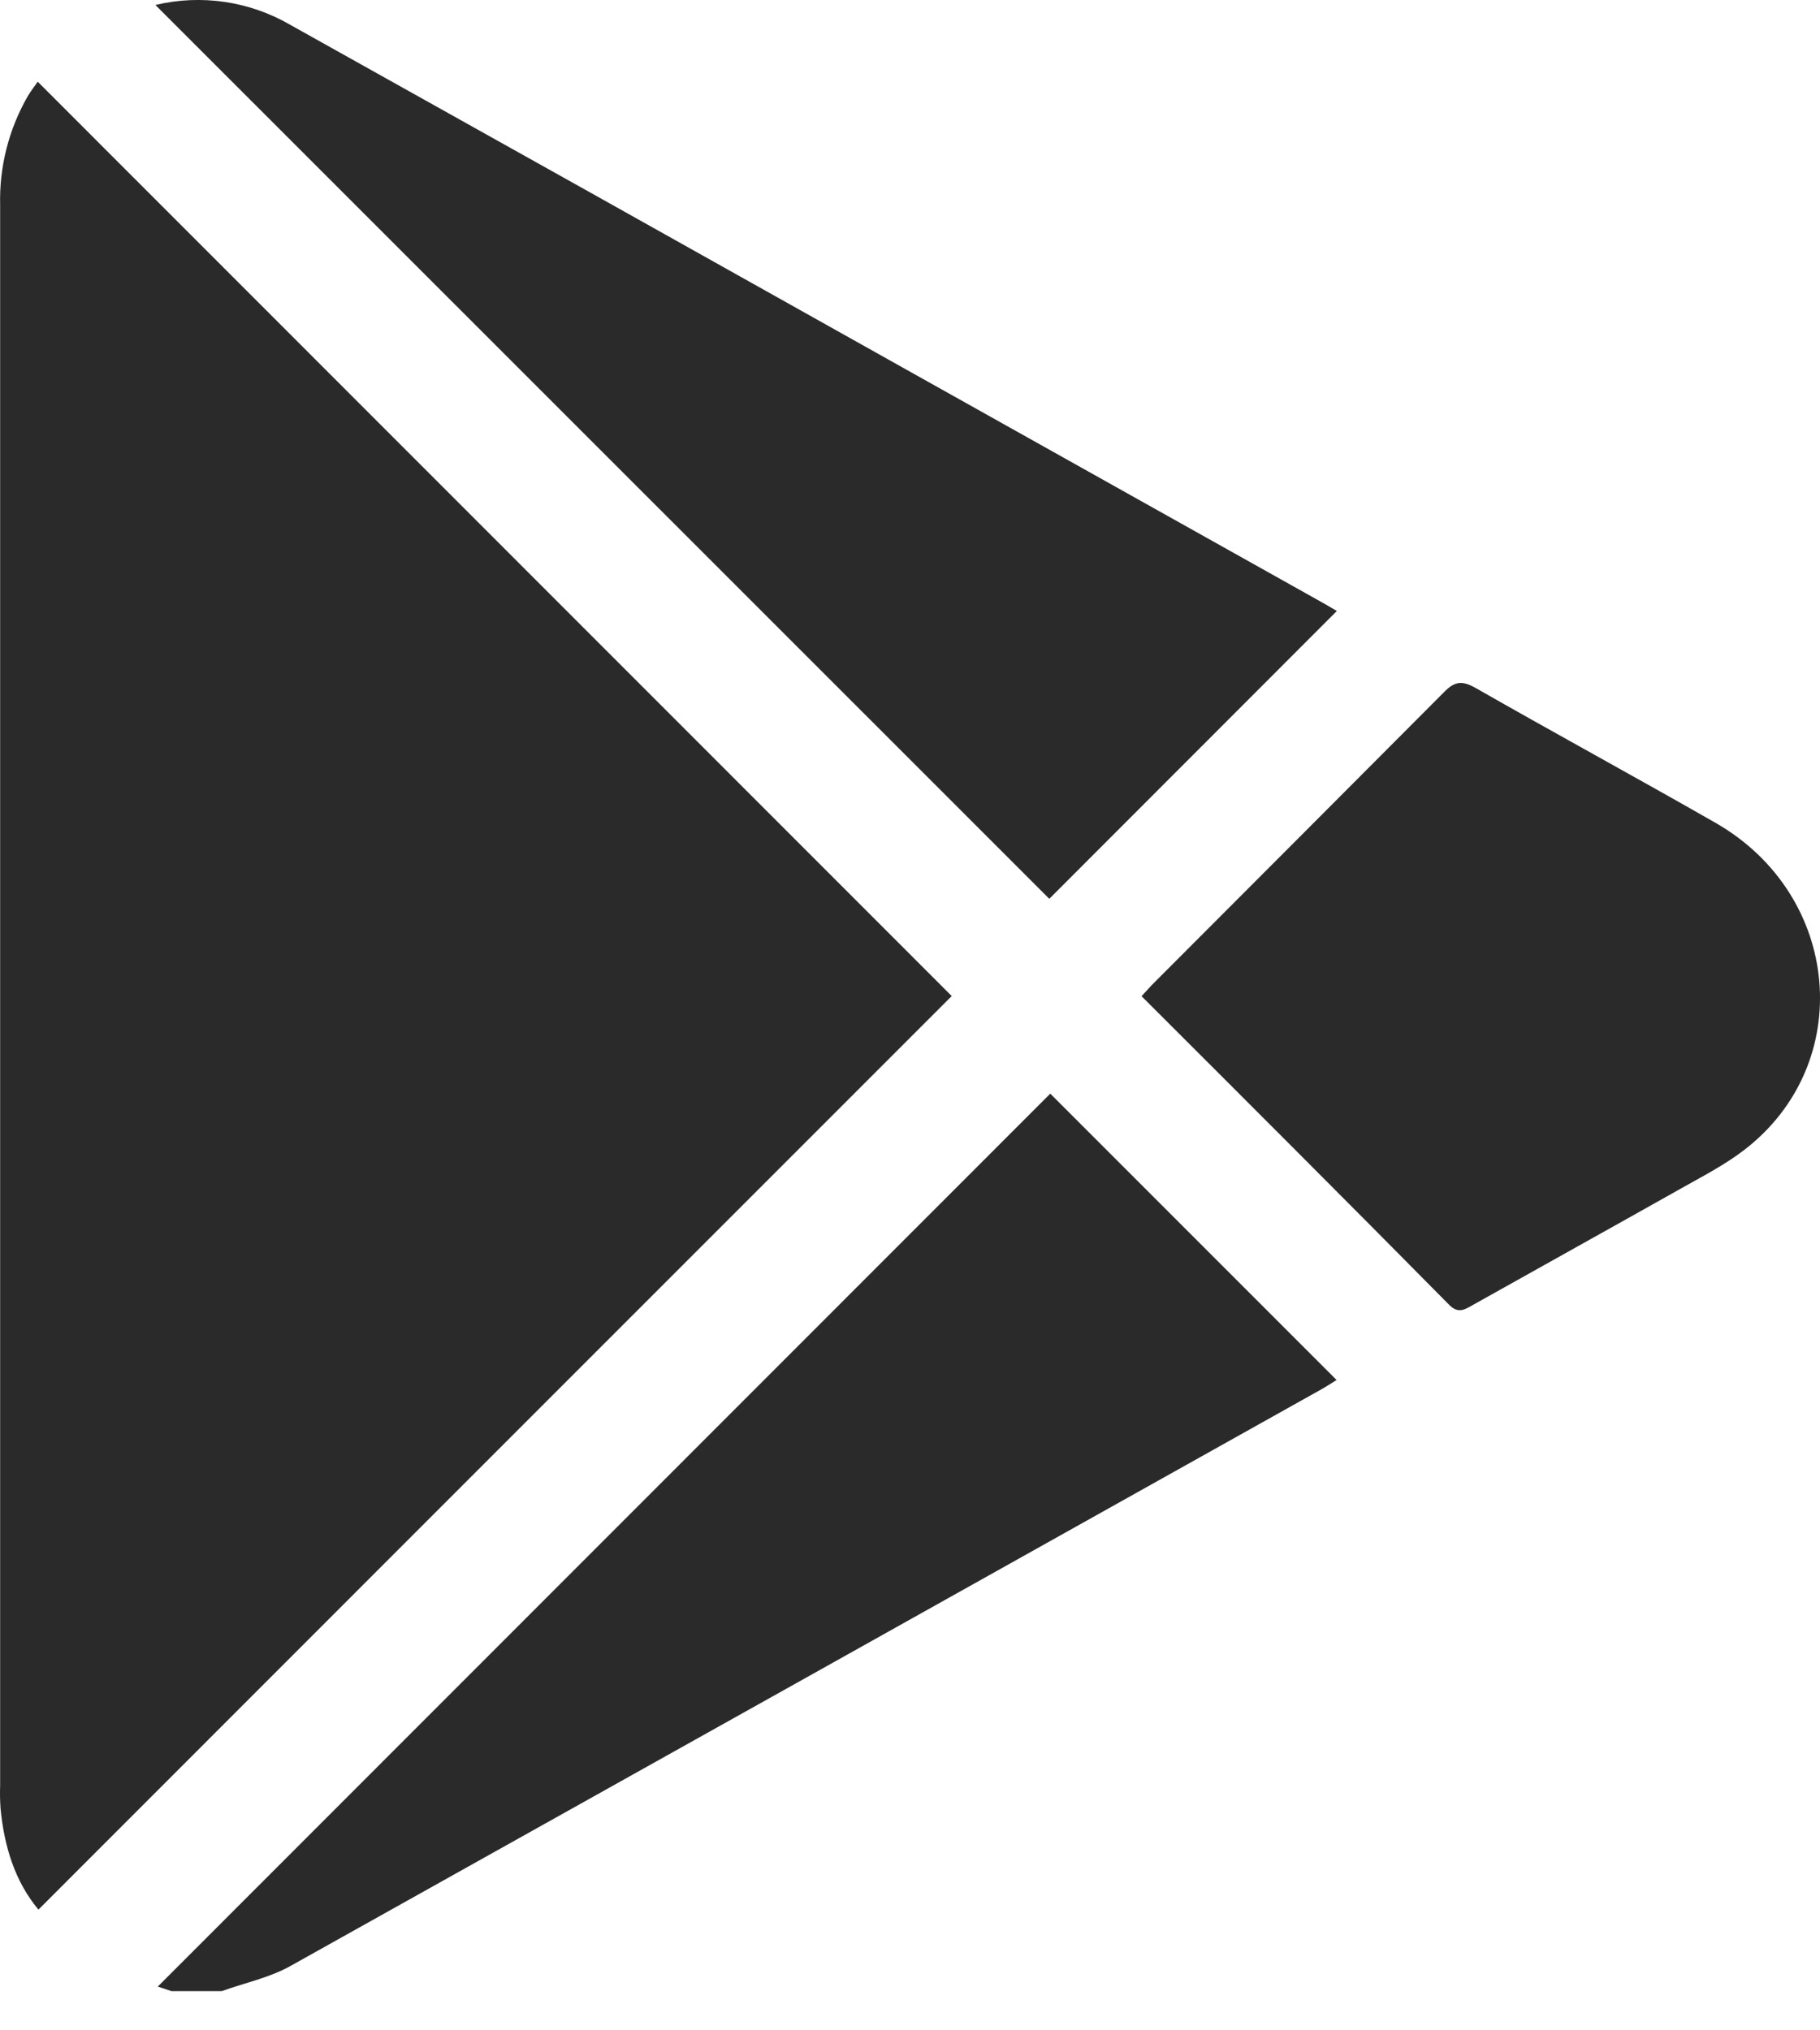
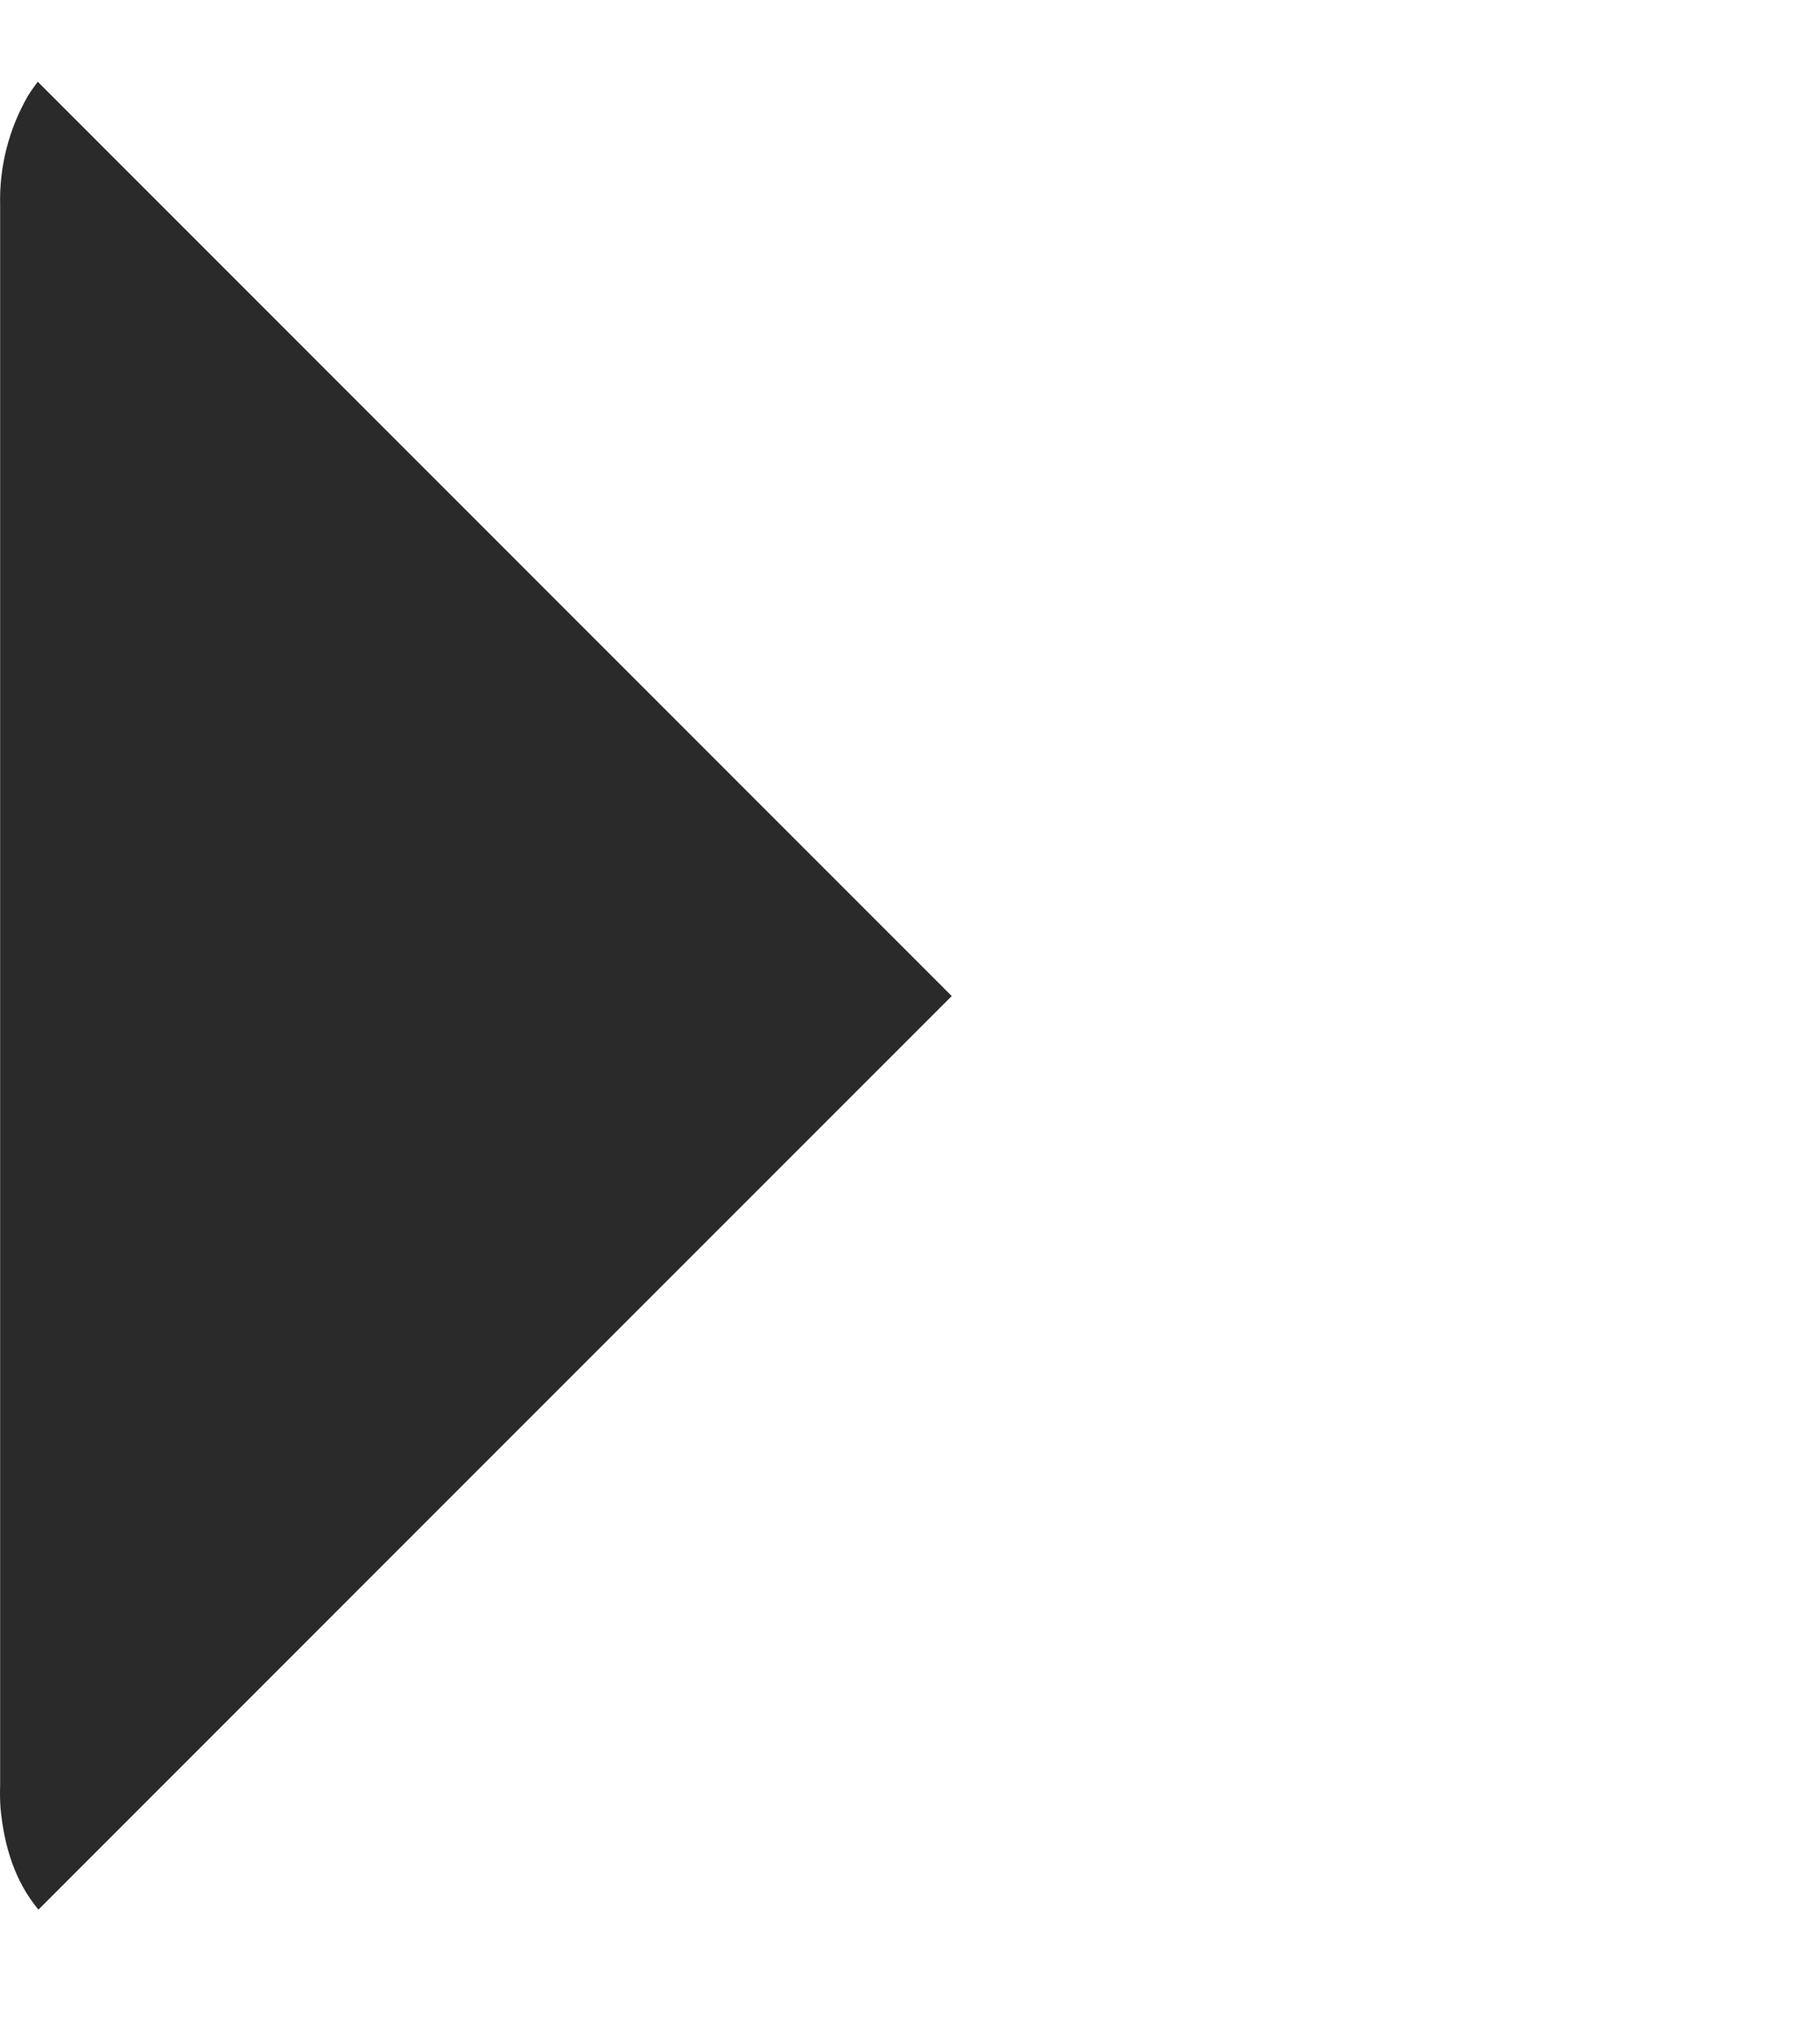
<svg xmlns="http://www.w3.org/2000/svg" width="26" height="29" viewBox="0 0 26 29" fill="none">
-   <path d="M2.449 28.44L2.254 28.375L15.004 15.621L19.094 19.711C19.037 19.746 18.963 19.795 18.886 19.839C13.975 22.588 9.063 25.335 4.149 28.081C3.852 28.248 3.496 28.322 3.167 28.44H2.449Z" fill="#2A2A2A" />
  <path d="M13.596 14.227C9.267 18.555 4.918 22.905 0.549 27.276C0.212 26.871 0.06 26.372 0.008 25.833C0 25.722 -0.002 25.611 0.002 25.501C0.002 17.977 0.002 10.454 0.002 2.931C-0.012 2.383 0.126 1.842 0.4 1.368C0.446 1.293 0.503 1.219 0.539 1.167L13.596 14.227Z" fill="#2A2A2A" />
-   <path d="M19.098 8.727L14.99 12.838L2.22 0.071C2.876 -0.085 3.566 0.017 4.149 0.356C7.087 1.996 10.023 3.639 12.958 5.285L18.813 8.563C18.91 8.616 19.004 8.672 19.098 8.727Z" fill="#2A2A2A" />
-   <path d="M16.308 14.229C16.383 14.148 16.436 14.087 16.494 14.03C17.874 12.649 19.252 11.268 20.629 9.886C20.777 9.734 20.883 9.716 21.074 9.823C22.214 10.474 23.367 11.101 24.506 11.752C26.31 12.784 26.522 15.195 24.915 16.427C24.631 16.645 24.305 16.811 23.992 16.988C23.01 17.541 22.024 18.088 21.04 18.64C20.925 18.704 20.836 18.769 20.705 18.64C19.251 17.168 17.791 15.71 16.308 14.229Z" fill="#2A2A2A" />
</svg>